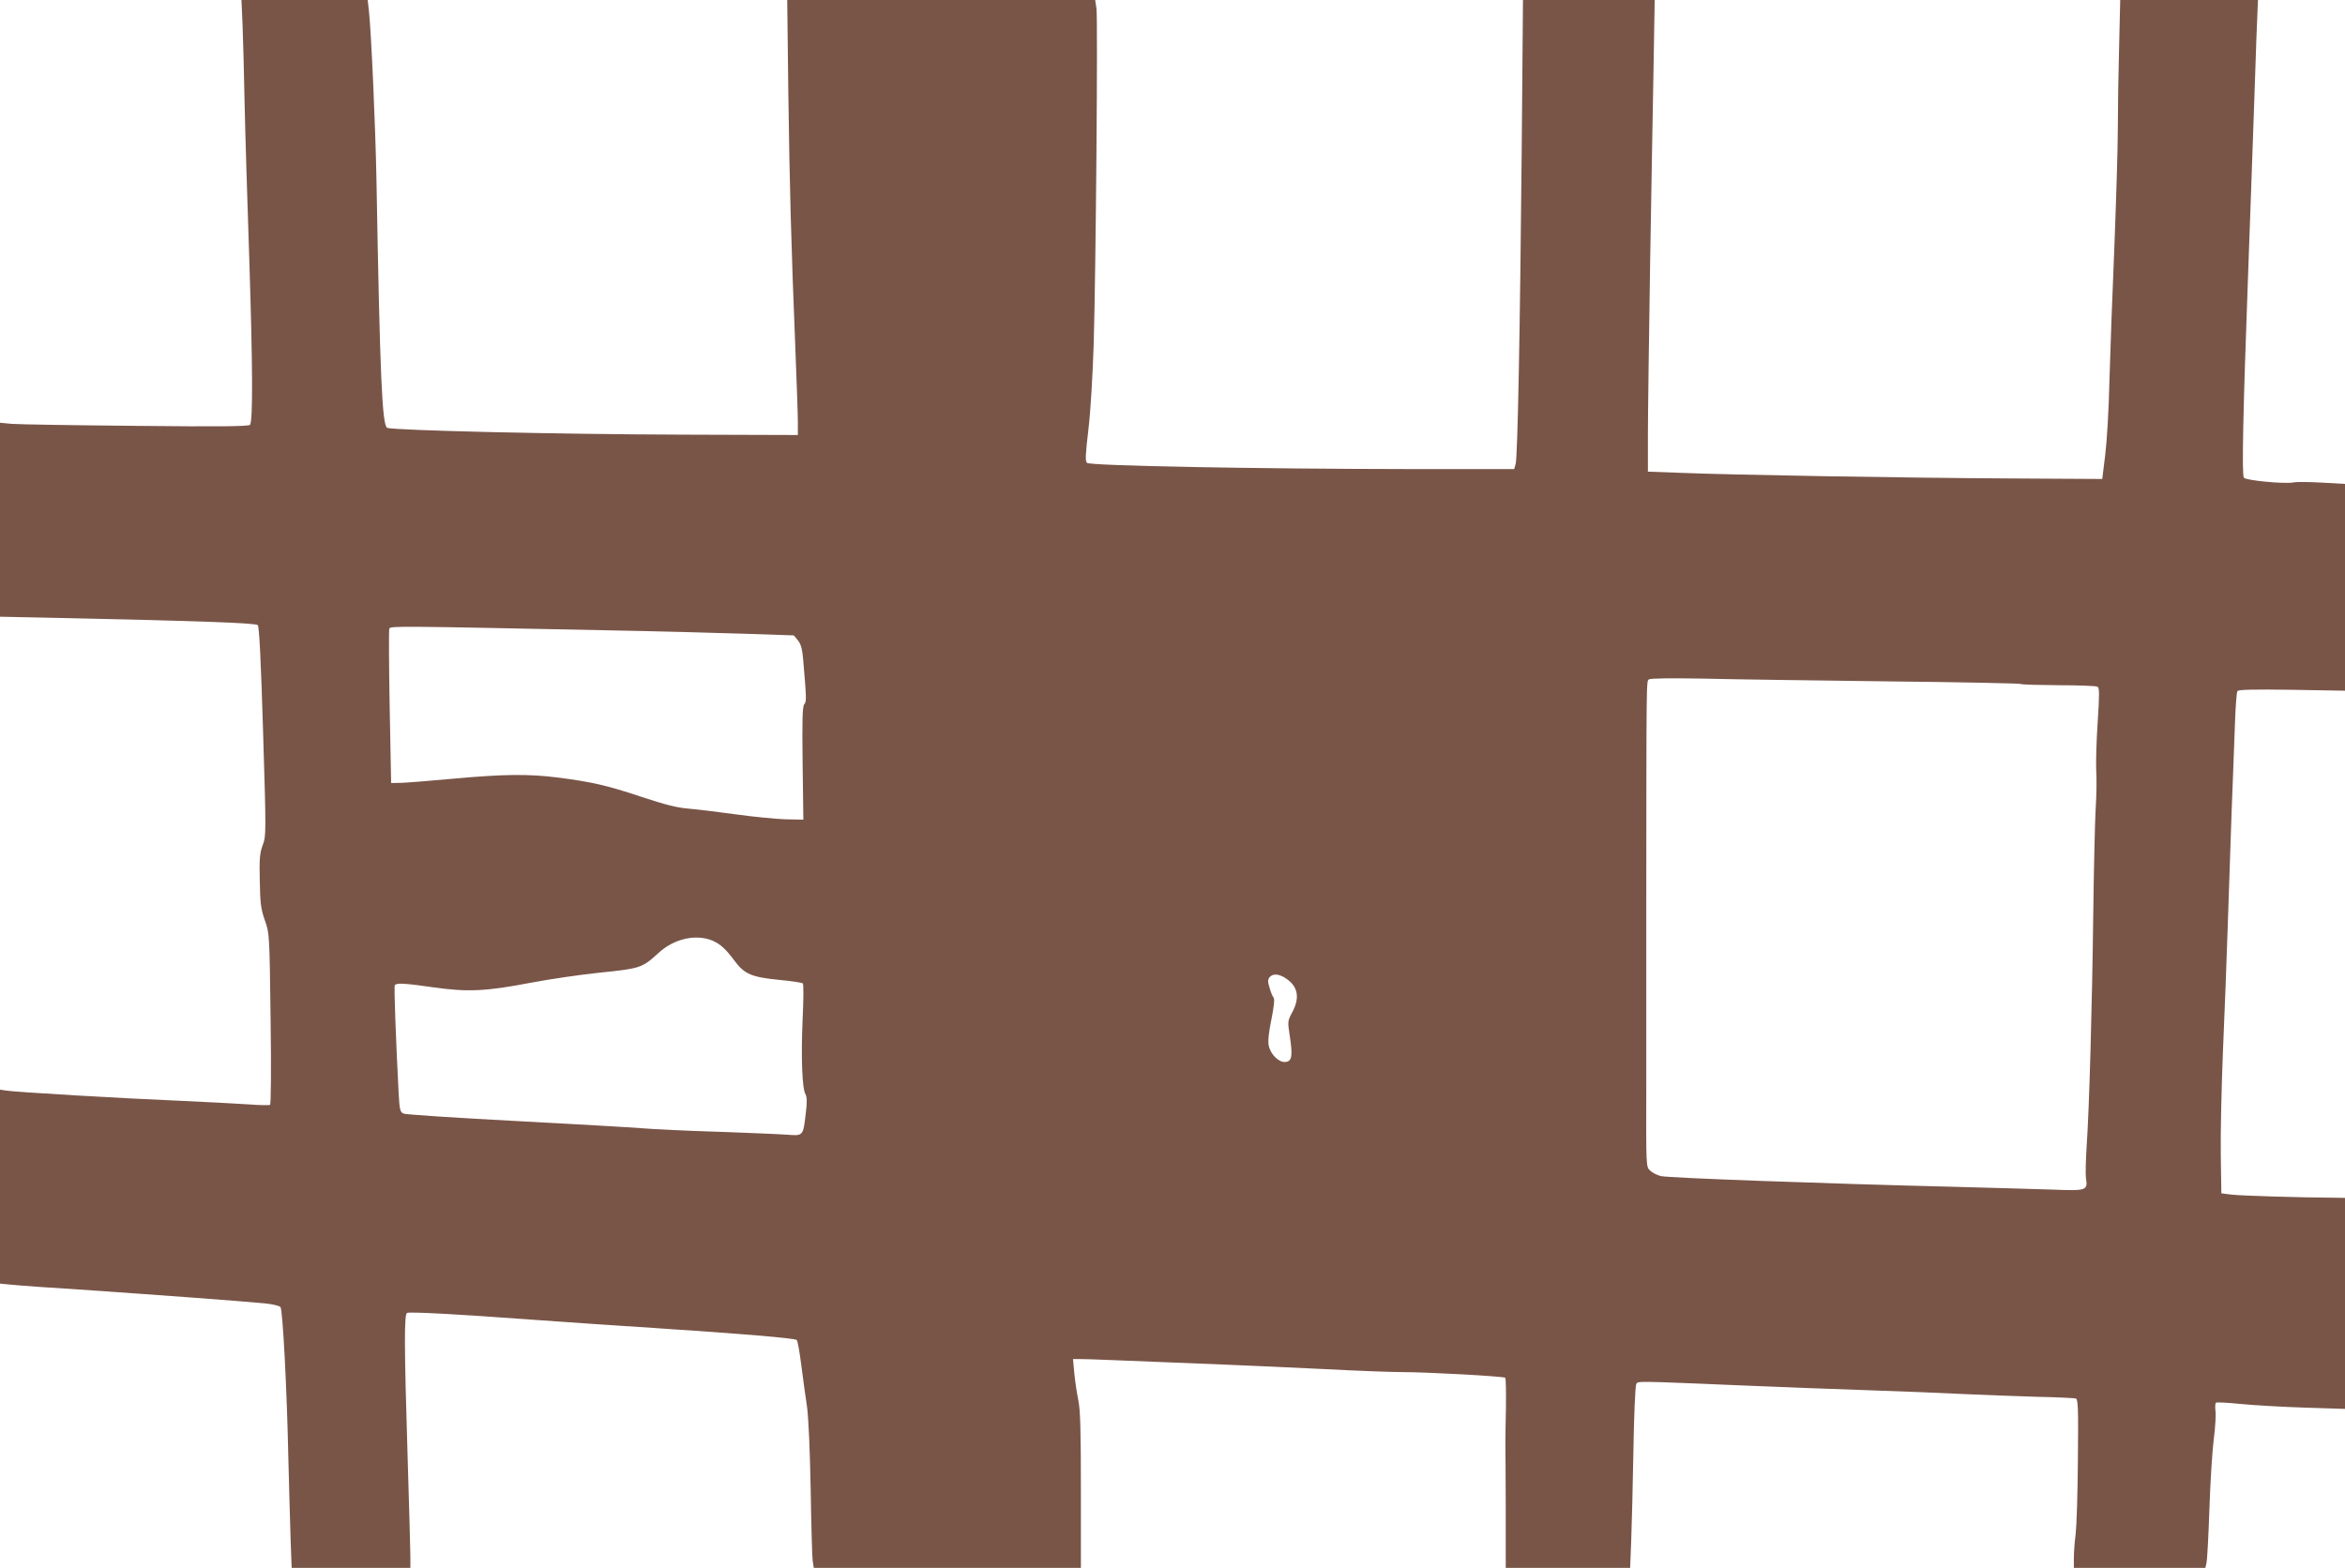
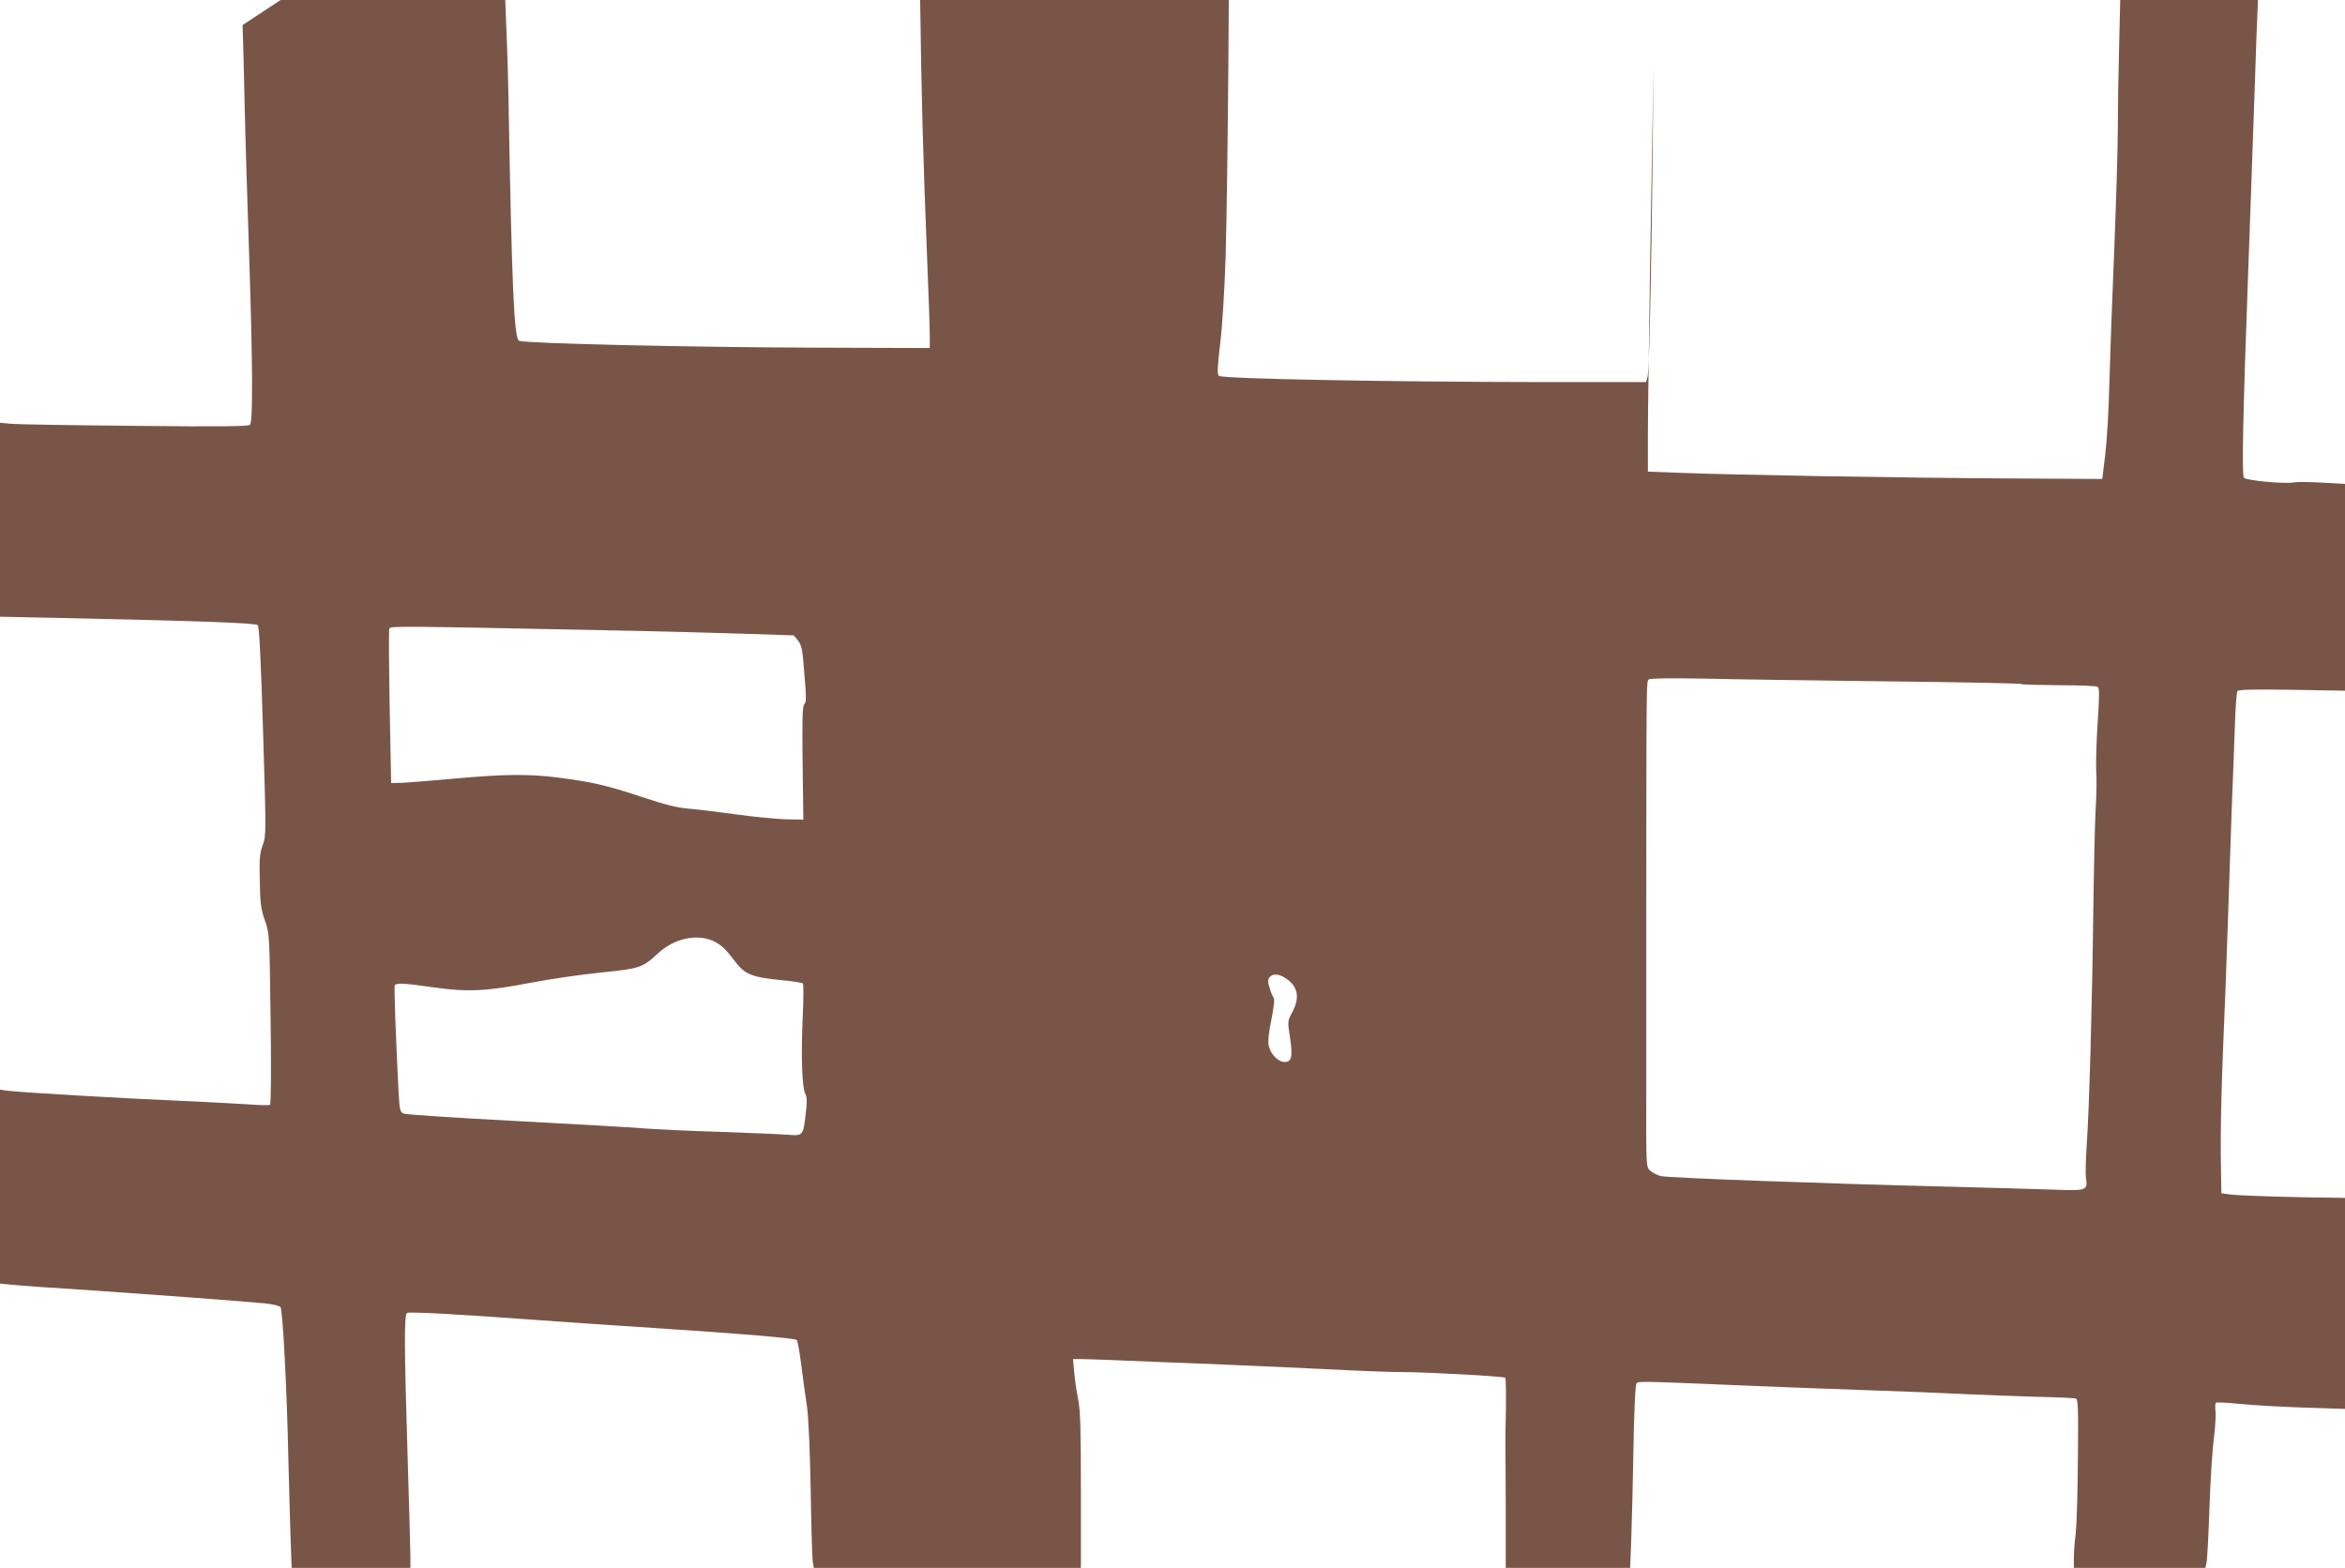
<svg xmlns="http://www.w3.org/2000/svg" version="1.0" width="1280pt" height="856pt" viewBox="0 0 1280 856" preserveAspectRatio="xMidYMid meet">
  <g transform="translate(0,856) scale(0.1,-0.1)" fill="#795548" stroke="none">
-     <path d="M1324 8423 c3 -76 8 -264 11 -418 3 -154 15 -545 26 -870 18 -563 20 -869 4 -894 -5 -9 -159 -11 -623 -6 -340 3 -645 8 -679 11 l-63 6 0 -530 0 -529 288 -6 c801 -17 1107 -28 1119 -40 8 -8 17 -184 29 -581 17 -557 17 -569 -2 -620 -16 -43 -19 -74 -16 -194 2 -123 6 -153 27 -215 26 -72 26 -73 32 -538 4 -276 2 -468 -3 -471 -5 -3 -61 -2 -124 3 -63 4 -227 13 -365 19 -313 13 -909 48 -952 56 l-33 5 0 -529 0 -530 63 -6 c34 -4 231 -18 437 -31 363 -25 798 -57 947 -71 40 -4 78 -13 84 -20 12 -15 35 -441 43 -829 4 -148 9 -343 12 -432 l6 -163 324 0 324 0 0 63 c0 34 -7 278 -15 542 -19 614 -19 781 -3 787 18 7 276 -7 683 -37 193 -14 490 -34 660 -45 478 -31 775 -56 784 -66 5 -5 16 -67 25 -139 9 -71 23 -173 31 -225 8 -58 16 -235 20 -450 3 -195 8 -372 11 -392 l6 -38 729 0 729 0 0 423 c0 329 -3 437 -14 492 -8 39 -18 105 -22 148 l-7 77 44 0 c41 0 157 -5 779 -30 135 -5 385 -17 555 -25 171 -9 357 -16 415 -16 142 0 557 -23 566 -31 4 -4 5 -78 4 -165 -2 -87 -3 -174 -3 -193 1 -19 1 -180 2 -357 l0 -323 339 0 340 0 6 153 c3 83 9 305 12 492 3 187 10 348 15 357 10 19 -23 19 604 -7 187 -8 484 -19 660 -25 176 -6 412 -15 525 -21 113 -5 293 -12 400 -15 107 -2 202 -7 210 -9 13 -4 15 -48 12 -332 -1 -181 -7 -364 -12 -407 -6 -44 -10 -103 -10 -133 l0 -53 359 0 359 0 6 28 c4 15 11 149 16 297 5 149 16 320 24 381 8 61 12 129 9 151 -3 22 -1 43 3 45 5 3 65 0 134 -7 69 -7 225 -16 348 -20 l222 -7 0 576 0 576 -57 1 c-199 1 -516 11 -563 17 l-55 7 -3 210 c-2 116 4 372 12 570 9 198 20 504 26 680 6 176 15 455 21 620 7 165 14 379 18 475 3 96 9 180 14 187 5 8 84 10 297 7 l290 -5 0 565 0 564 -125 7 c-68 4 -139 5 -157 1 -51 -9 -260 11 -270 26 -12 16 -4 369 22 1080 11 293 26 736 35 983 8 248 16 471 18 498 l2 47 -376 0 -376 0 -6 -257 c-4 -141 -7 -340 -7 -442 0 -102 -9 -395 -19 -651 -11 -256 -23 -586 -27 -735 -3 -148 -14 -328 -23 -400 l-16 -130 -525 3 c-547 3 -1505 19 -1790 31 l-165 6 0 205 c0 113 6 531 12 930 7 399 15 886 19 1083 l6 357 -360 0 -359 0 -7 -832 c-9 -974 -22 -1661 -33 -1701 l-8 -28 -564 0 c-852 1 -1753 18 -1768 34 -10 10 -8 46 8 182 12 102 23 289 29 470 12 421 23 1772 15 1828 l-7 47 -841 0 -840 0 6 -507 c7 -508 15 -820 39 -1413 7 -173 13 -346 13 -385 l0 -70 -625 2 c-692 2 -1572 23 -1616 37 -28 10 -40 276 -59 1351 -6 303 -28 798 -41 923 l-7 62 -345 0 -344 0 6 -137z m1981 -3304 c270 -5 611 -14 759 -19 l269 -9 23 -28 c16 -20 23 -47 28 -103 18 -213 19 -230 6 -245 -10 -12 -12 -84 -9 -323 l4 -307 -99 2 c-55 2 -176 14 -270 27 -94 13 -209 27 -256 31 -64 5 -127 21 -260 65 -189 63 -270 81 -455 105 -161 20 -291 19 -567 -6 -128 -12 -258 -22 -288 -23 l-55 -1 -8 415 c-4 228 -5 421 -2 428 5 15 51 14 1180 -9z m6997 -279 c394 -4 721 -11 727 -14 5 -4 99 -6 208 -7 109 0 205 -4 212 -8 11 -7 11 -39 1 -194 -7 -102 -10 -220 -8 -263 3 -44 2 -137 -3 -209 -4 -71 -10 -326 -13 -565 -6 -503 -22 -1073 -36 -1275 -5 -77 -7 -157 -4 -177 11 -67 3 -70 -175 -63 -86 3 -338 10 -561 16 -692 17 -1543 48 -1584 58 -21 5 -48 19 -60 31 -21 20 -21 27 -20 433 0 227 0 660 0 962 1 1310 0 1276 15 1286 9 6 127 7 299 4 157 -4 608 -10 1002 -15z m-6414 -1415 c45 -20 73 -45 124 -114 53 -70 92 -86 243 -101 66 -6 123 -15 127 -19 5 -4 4 -92 -1 -196 -9 -206 -3 -378 16 -410 8 -15 9 -43 1 -105 -14 -122 -14 -122 -101 -115 -40 3 -209 10 -377 16 -168 5 -354 14 -413 19 -60 5 -373 23 -695 40 -323 17 -597 35 -608 40 -20 8 -23 19 -28 112 -15 288 -26 580 -21 589 9 14 55 11 215 -12 184 -26 285 -21 529 26 100 19 270 44 377 55 218 22 230 26 317 106 85 79 204 106 295 69z m3133 -208 c64 -43 75 -104 33 -183 -26 -48 -26 -51 -14 -129 17 -111 12 -139 -23 -143 -36 -4 -83 42 -92 91 -5 23 1 75 15 142 14 70 18 110 12 118 -6 7 -16 31 -22 54 -11 34 -10 45 0 58 18 21 52 19 91 -8z" />
+     <path d="M1324 8423 c3 -76 8 -264 11 -418 3 -154 15 -545 26 -870 18 -563 20 -869 4 -894 -5 -9 -159 -11 -623 -6 -340 3 -645 8 -679 11 l-63 6 0 -530 0 -529 288 -6 c801 -17 1107 -28 1119 -40 8 -8 17 -184 29 -581 17 -557 17 -569 -2 -620 -16 -43 -19 -74 -16 -194 2 -123 6 -153 27 -215 26 -72 26 -73 32 -538 4 -276 2 -468 -3 -471 -5 -3 -61 -2 -124 3 -63 4 -227 13 -365 19 -313 13 -909 48 -952 56 l-33 5 0 -529 0 -530 63 -6 c34 -4 231 -18 437 -31 363 -25 798 -57 947 -71 40 -4 78 -13 84 -20 12 -15 35 -441 43 -829 4 -148 9 -343 12 -432 l6 -163 324 0 324 0 0 63 c0 34 -7 278 -15 542 -19 614 -19 781 -3 787 18 7 276 -7 683 -37 193 -14 490 -34 660 -45 478 -31 775 -56 784 -66 5 -5 16 -67 25 -139 9 -71 23 -173 31 -225 8 -58 16 -235 20 -450 3 -195 8 -372 11 -392 l6 -38 729 0 729 0 0 423 c0 329 -3 437 -14 492 -8 39 -18 105 -22 148 l-7 77 44 0 c41 0 157 -5 779 -30 135 -5 385 -17 555 -25 171 -9 357 -16 415 -16 142 0 557 -23 566 -31 4 -4 5 -78 4 -165 -2 -87 -3 -174 -3 -193 1 -19 1 -180 2 -357 l0 -323 339 0 340 0 6 153 c3 83 9 305 12 492 3 187 10 348 15 357 10 19 -23 19 604 -7 187 -8 484 -19 660 -25 176 -6 412 -15 525 -21 113 -5 293 -12 400 -15 107 -2 202 -7 210 -9 13 -4 15 -48 12 -332 -1 -181 -7 -364 -12 -407 -6 -44 -10 -103 -10 -133 l0 -53 359 0 359 0 6 28 c4 15 11 149 16 297 5 149 16 320 24 381 8 61 12 129 9 151 -3 22 -1 43 3 45 5 3 65 0 134 -7 69 -7 225 -16 348 -20 l222 -7 0 576 0 576 -57 1 c-199 1 -516 11 -563 17 l-55 7 -3 210 c-2 116 4 372 12 570 9 198 20 504 26 680 6 176 15 455 21 620 7 165 14 379 18 475 3 96 9 180 14 187 5 8 84 10 297 7 l290 -5 0 565 0 564 -125 7 c-68 4 -139 5 -157 1 -51 -9 -260 11 -270 26 -12 16 -4 369 22 1080 11 293 26 736 35 983 8 248 16 471 18 498 l2 47 -376 0 -376 0 -6 -257 c-4 -141 -7 -340 -7 -442 0 -102 -9 -395 -19 -651 -11 -256 -23 -586 -27 -735 -3 -148 -14 -328 -23 -400 l-16 -130 -525 3 c-547 3 -1505 19 -1790 31 l-165 6 0 205 c0 113 6 531 12 930 7 399 15 886 19 1083 c-9 -974 -22 -1661 -33 -1701 l-8 -28 -564 0 c-852 1 -1753 18 -1768 34 -10 10 -8 46 8 182 12 102 23 289 29 470 12 421 23 1772 15 1828 l-7 47 -841 0 -840 0 6 -507 c7 -508 15 -820 39 -1413 7 -173 13 -346 13 -385 l0 -70 -625 2 c-692 2 -1572 23 -1616 37 -28 10 -40 276 -59 1351 -6 303 -28 798 -41 923 l-7 62 -345 0 -344 0 6 -137z m1981 -3304 c270 -5 611 -14 759 -19 l269 -9 23 -28 c16 -20 23 -47 28 -103 18 -213 19 -230 6 -245 -10 -12 -12 -84 -9 -323 l4 -307 -99 2 c-55 2 -176 14 -270 27 -94 13 -209 27 -256 31 -64 5 -127 21 -260 65 -189 63 -270 81 -455 105 -161 20 -291 19 -567 -6 -128 -12 -258 -22 -288 -23 l-55 -1 -8 415 c-4 228 -5 421 -2 428 5 15 51 14 1180 -9z m6997 -279 c394 -4 721 -11 727 -14 5 -4 99 -6 208 -7 109 0 205 -4 212 -8 11 -7 11 -39 1 -194 -7 -102 -10 -220 -8 -263 3 -44 2 -137 -3 -209 -4 -71 -10 -326 -13 -565 -6 -503 -22 -1073 -36 -1275 -5 -77 -7 -157 -4 -177 11 -67 3 -70 -175 -63 -86 3 -338 10 -561 16 -692 17 -1543 48 -1584 58 -21 5 -48 19 -60 31 -21 20 -21 27 -20 433 0 227 0 660 0 962 1 1310 0 1276 15 1286 9 6 127 7 299 4 157 -4 608 -10 1002 -15z m-6414 -1415 c45 -20 73 -45 124 -114 53 -70 92 -86 243 -101 66 -6 123 -15 127 -19 5 -4 4 -92 -1 -196 -9 -206 -3 -378 16 -410 8 -15 9 -43 1 -105 -14 -122 -14 -122 -101 -115 -40 3 -209 10 -377 16 -168 5 -354 14 -413 19 -60 5 -373 23 -695 40 -323 17 -597 35 -608 40 -20 8 -23 19 -28 112 -15 288 -26 580 -21 589 9 14 55 11 215 -12 184 -26 285 -21 529 26 100 19 270 44 377 55 218 22 230 26 317 106 85 79 204 106 295 69z m3133 -208 c64 -43 75 -104 33 -183 -26 -48 -26 -51 -14 -129 17 -111 12 -139 -23 -143 -36 -4 -83 42 -92 91 -5 23 1 75 15 142 14 70 18 110 12 118 -6 7 -16 31 -22 54 -11 34 -10 45 0 58 18 21 52 19 91 -8z" />
  </g>
</svg>